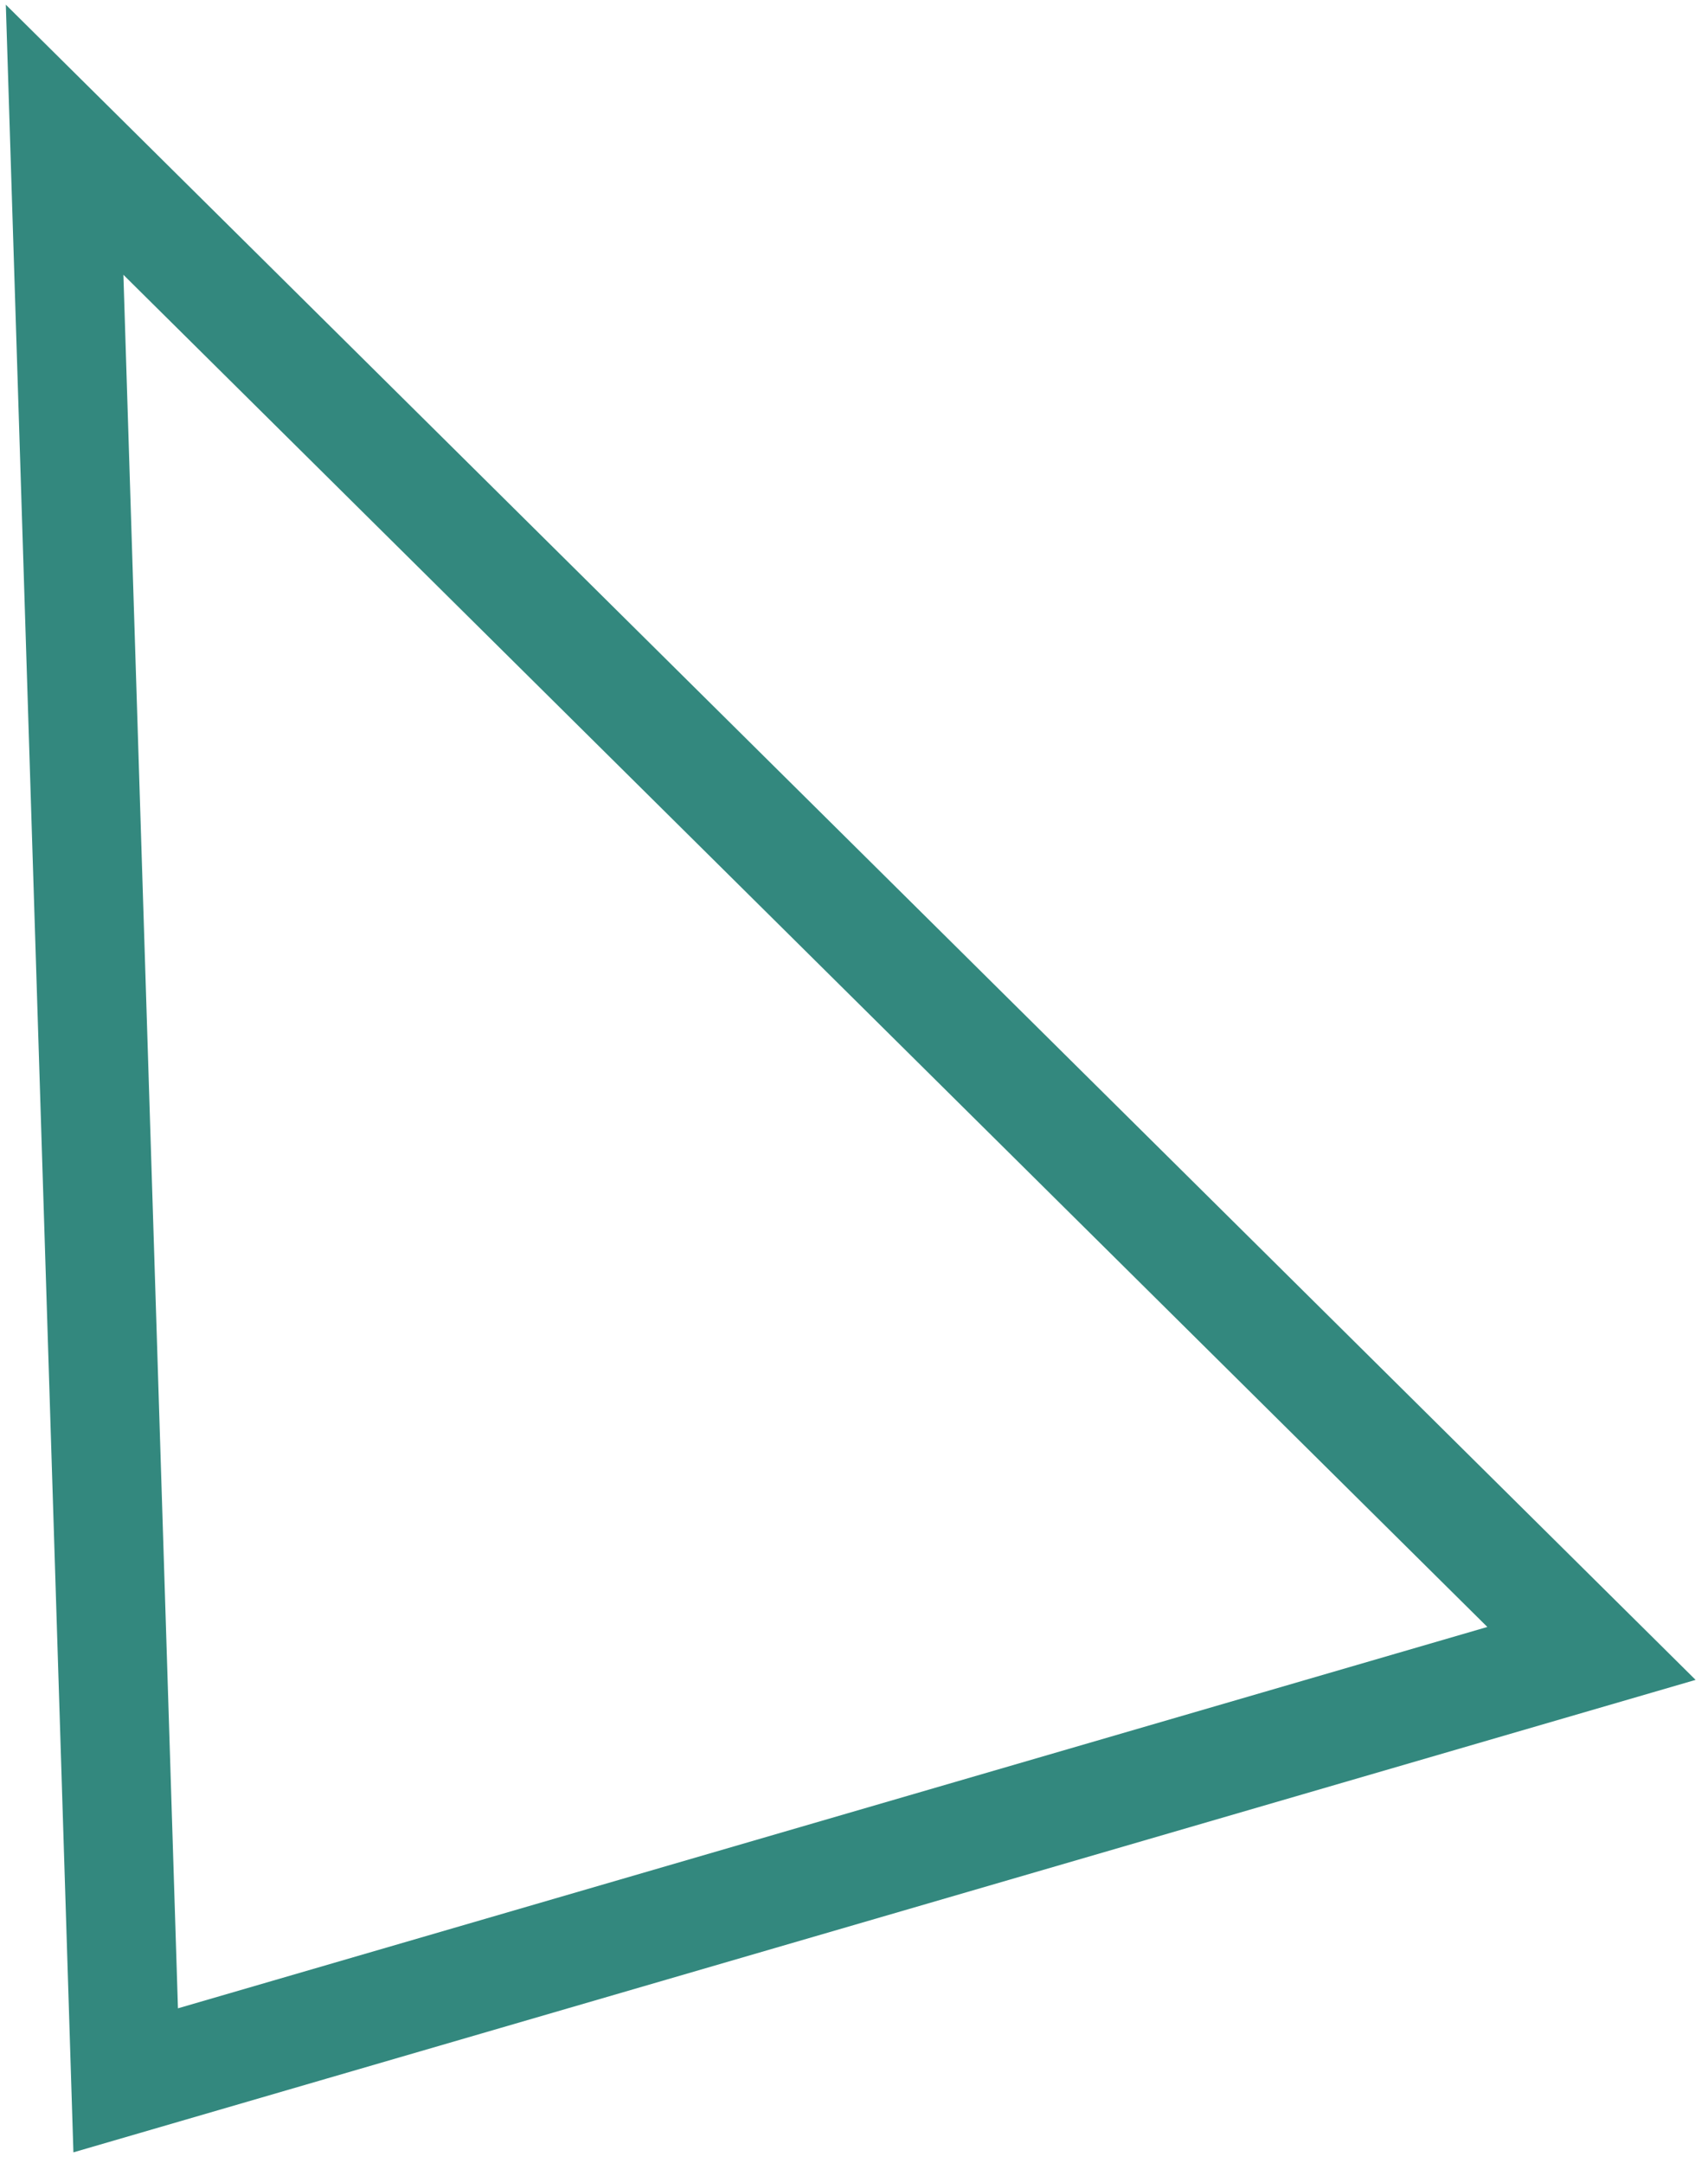
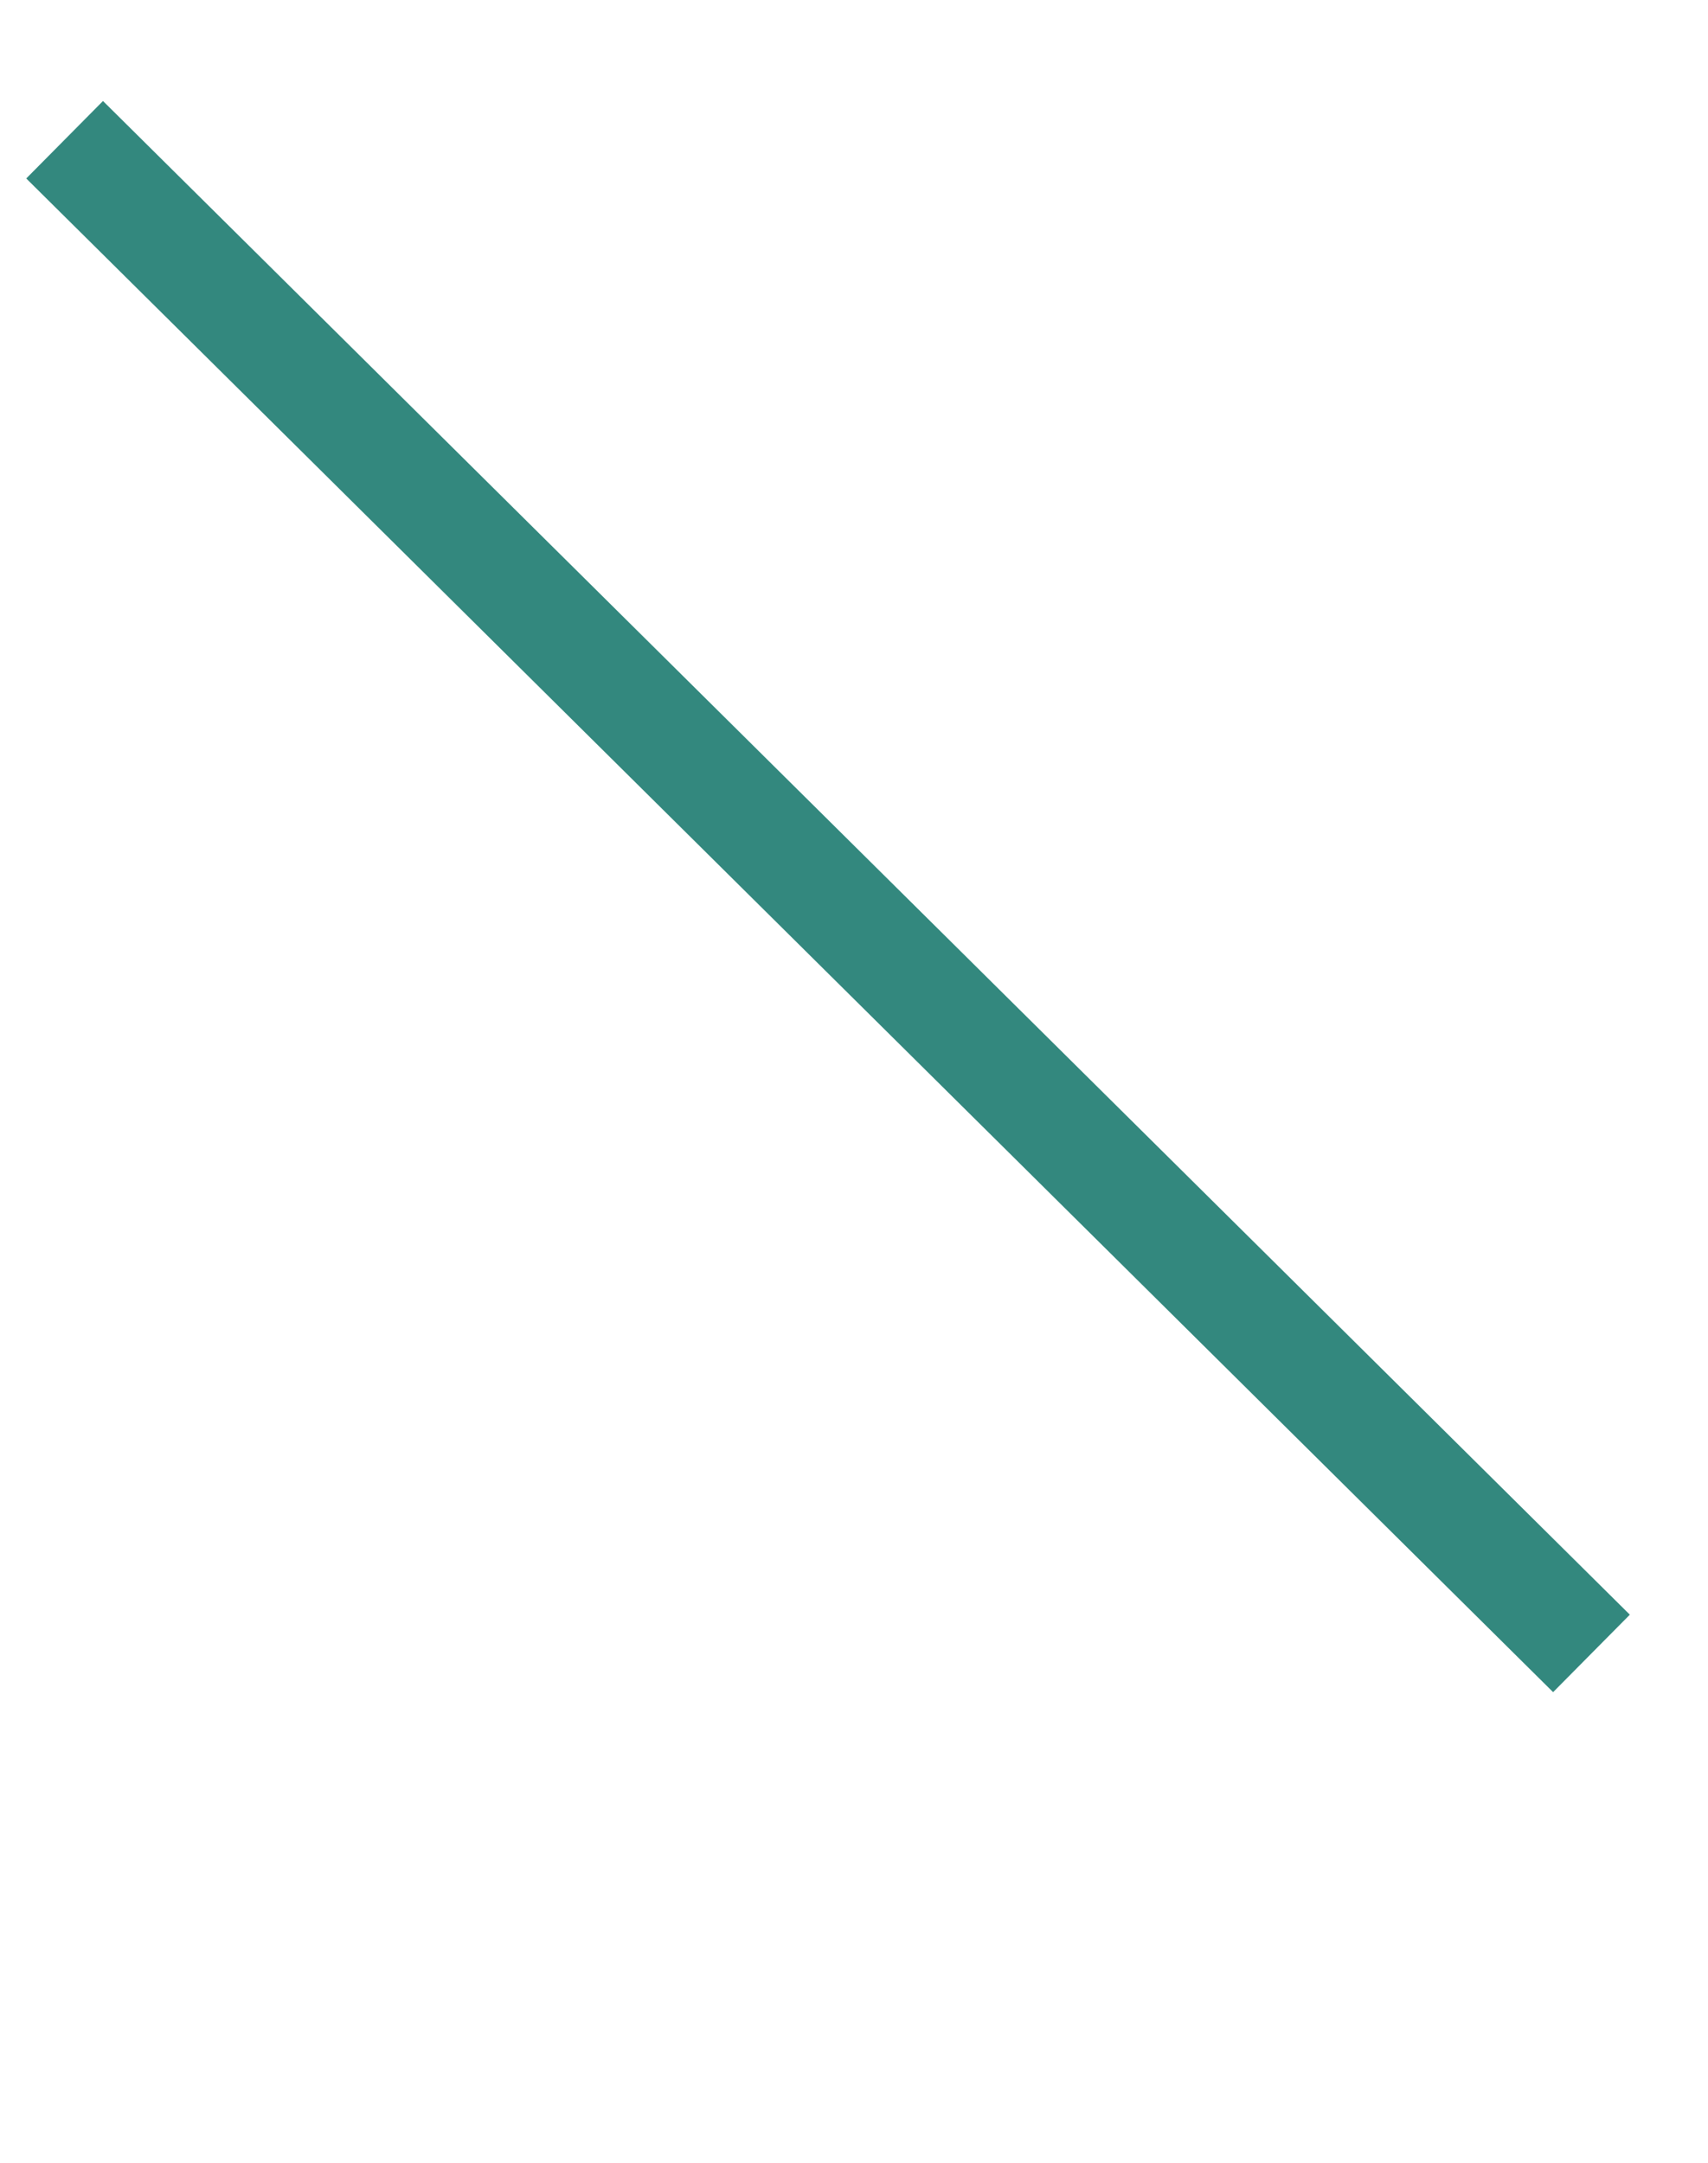
<svg xmlns="http://www.w3.org/2000/svg" width="94" height="119" viewBox="0 0 94 119" fill="none">
-   <path d="M87.587 90.968L3.556 7.688L6.917 114.456L87.587 90.968Z" stroke="#33887E" stroke-width="6" />
+   <path d="M87.587 90.968L3.556 7.688L87.587 90.968Z" stroke="#33887E" stroke-width="6" />
</svg>